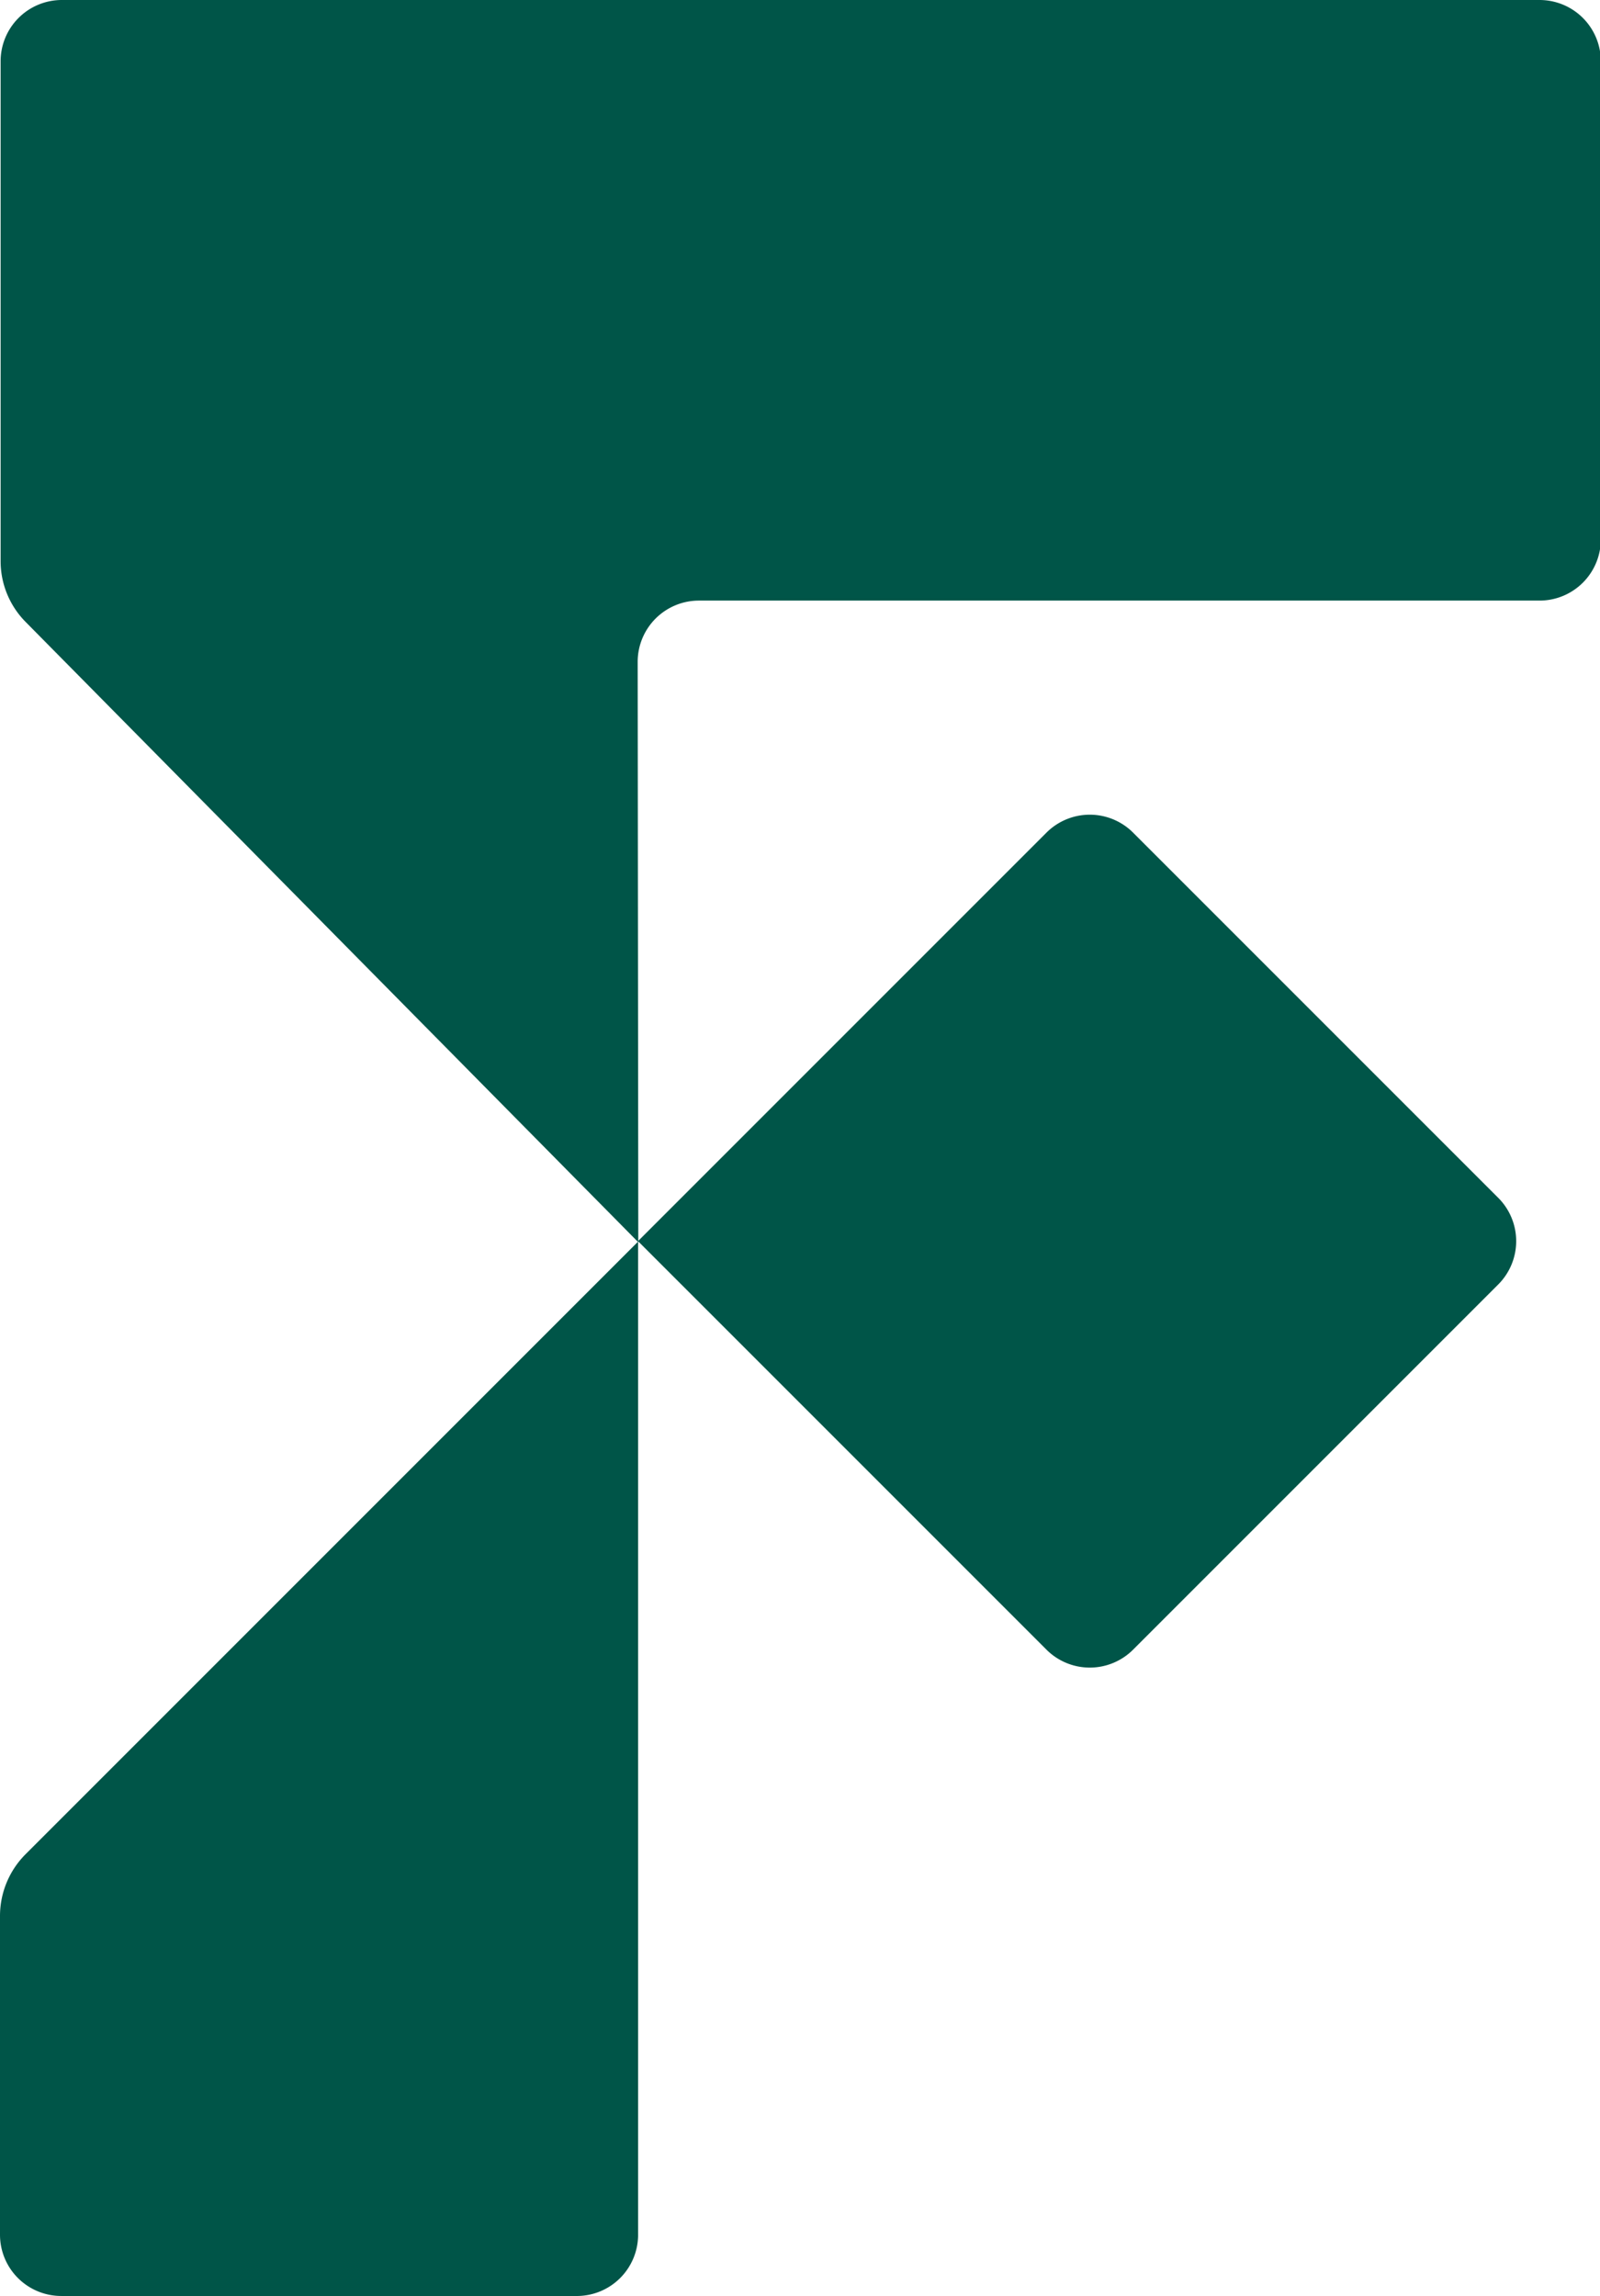
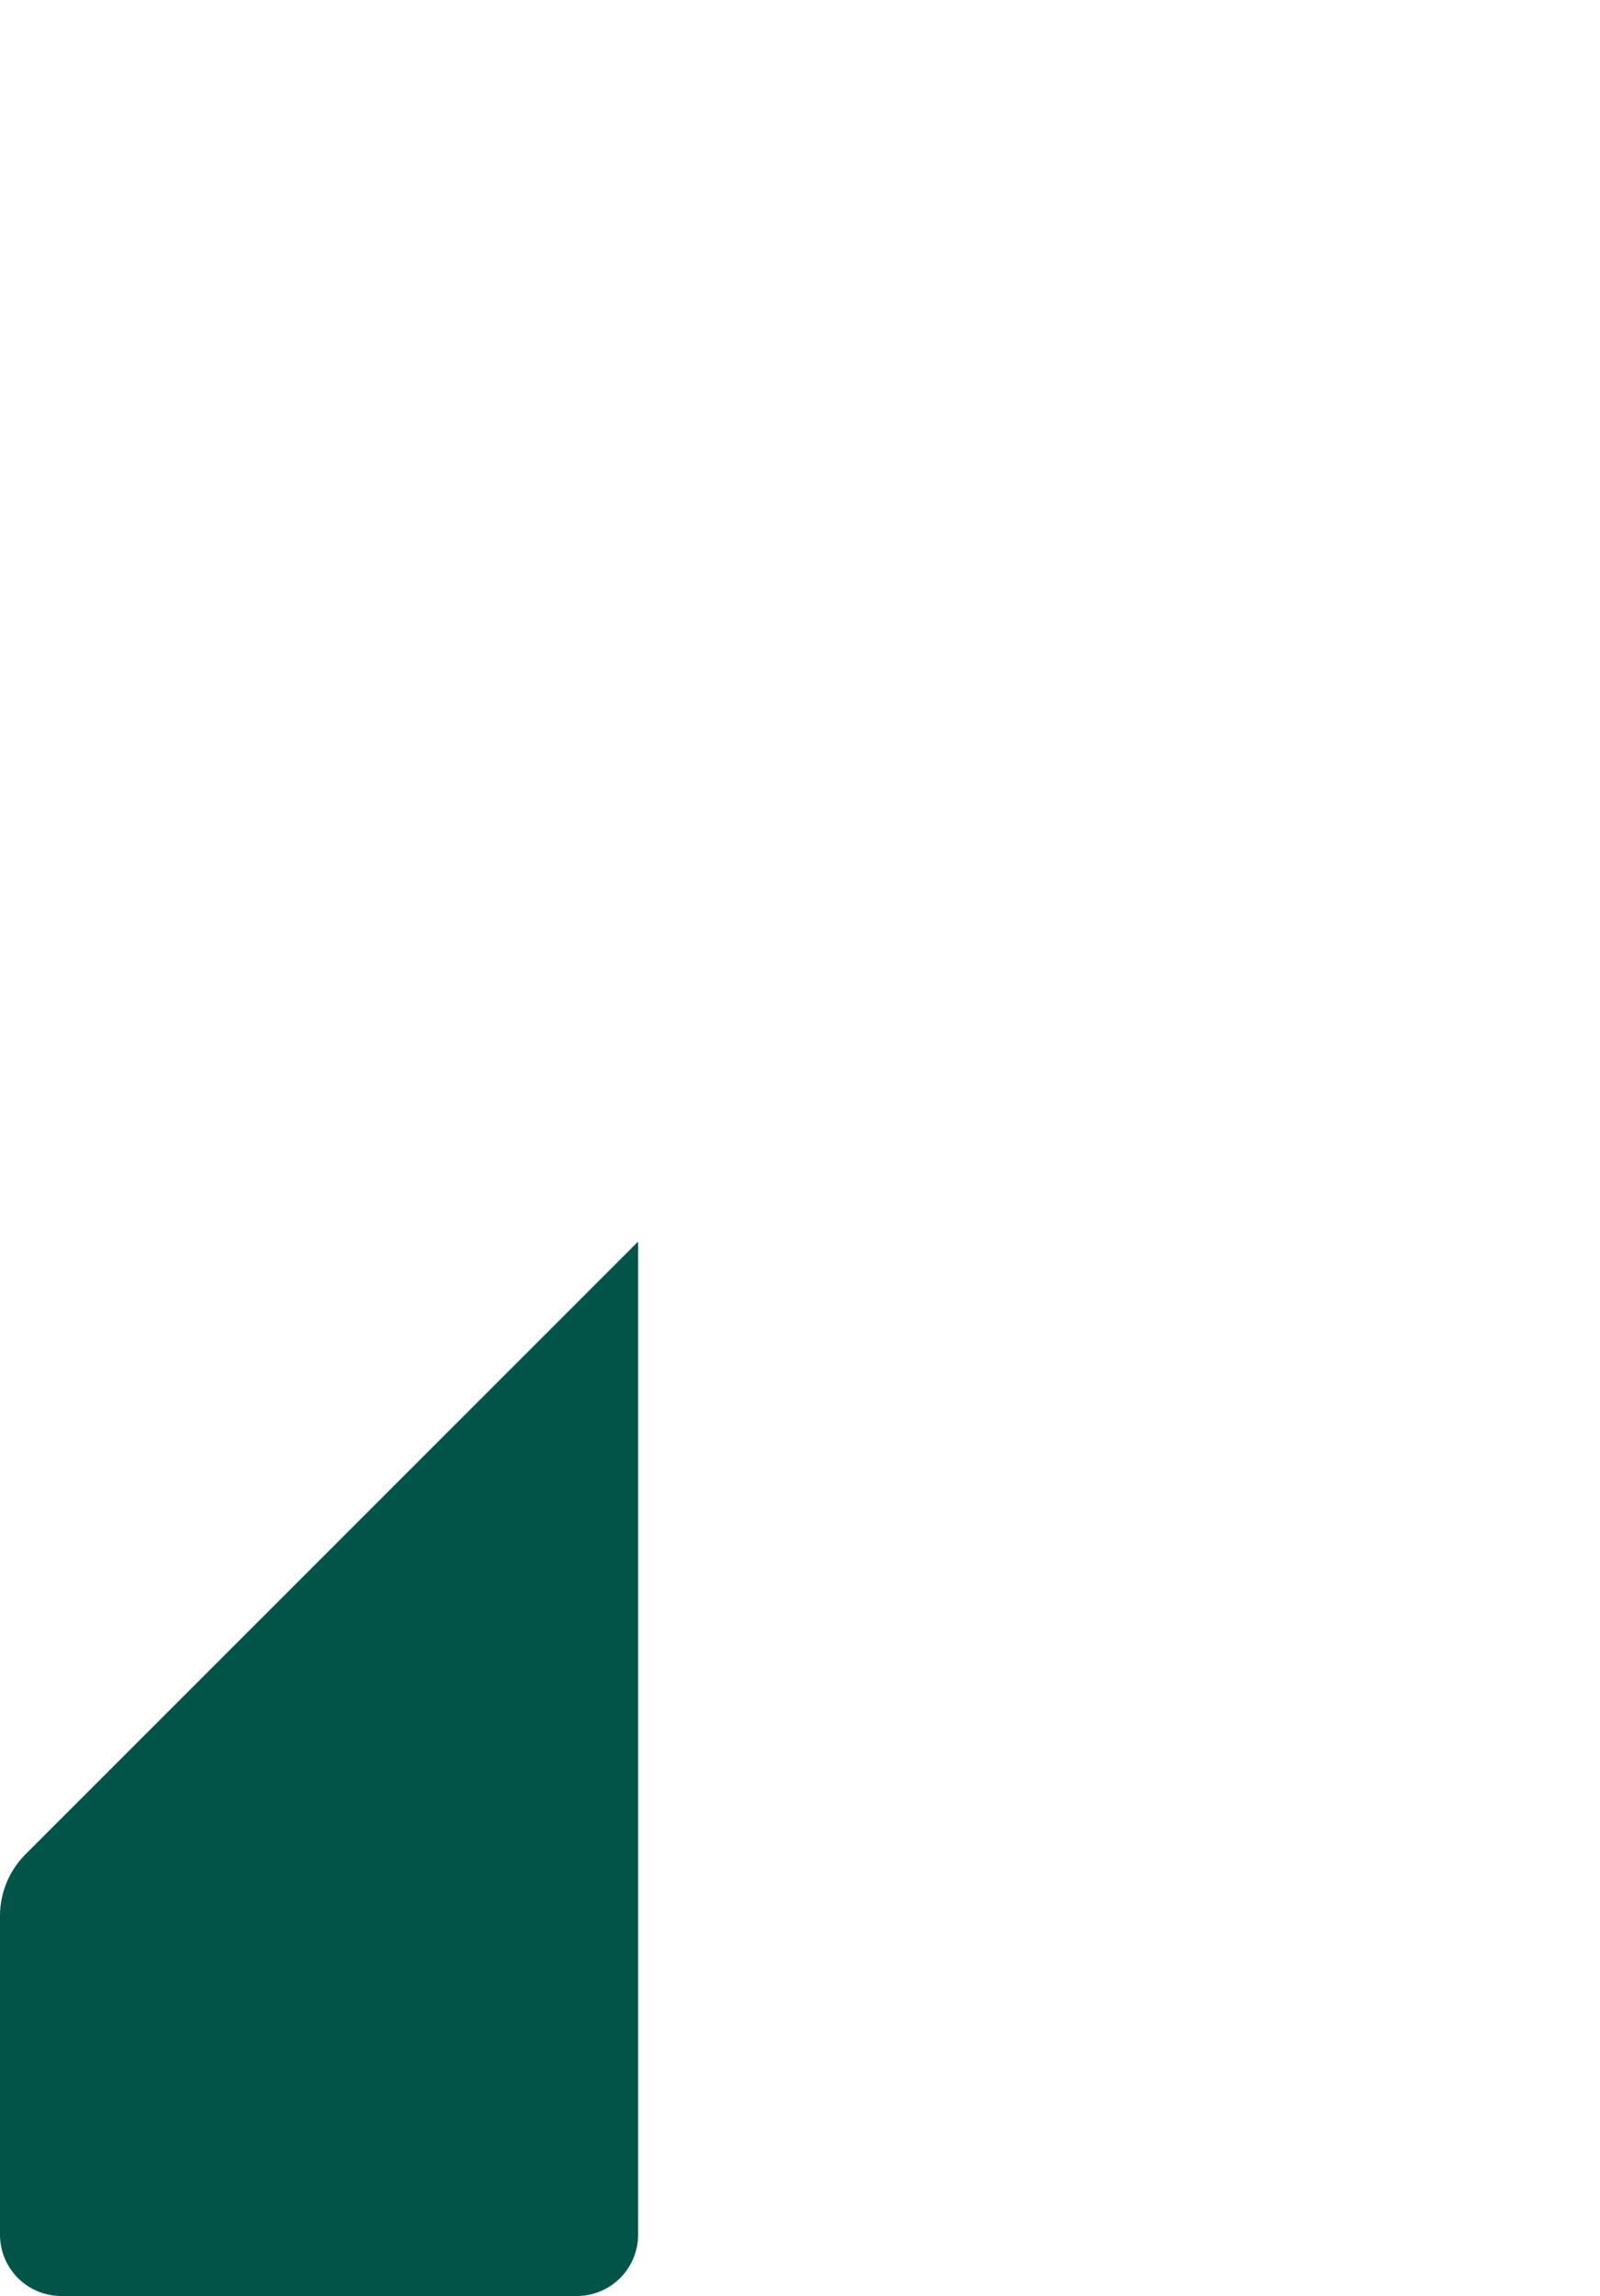
<svg xmlns="http://www.w3.org/2000/svg" id="Слой_1" data-name="Слой 1" viewBox="0 0 78.36 112.43">
  <defs>
    <style>.cls-1{fill:#005548;}</style>
  </defs>
-   <path class="cls-1" d="M31.26,60.83l-30-30.37a4.23,4.23,0,0,1-1.23-3V3A3,3,0,0,1,3,0H75.4a3,3,0,0,1,3,3V26.41a3,3,0,0,1-3,3H34.23a3,3,0,0,0-3,3Z" />
  <path class="cls-1" d="M28.31,112.43H3a3,3,0,0,1-3-3V93.8a4.28,4.28,0,0,1,1.25-3l30-30v48.7A3,3,0,0,1,28.31,112.43Z" />
-   <path class="cls-1" d="M37.75,45.13H66a3,3,0,0,1,3,3V73.42a3,3,0,0,1-3,3H40.71a3,3,0,0,1-3-3V45.13a0,0,0,0,1,0,0Z" transform="translate(-27.33 55.53) rotate(-45)" />
</svg>